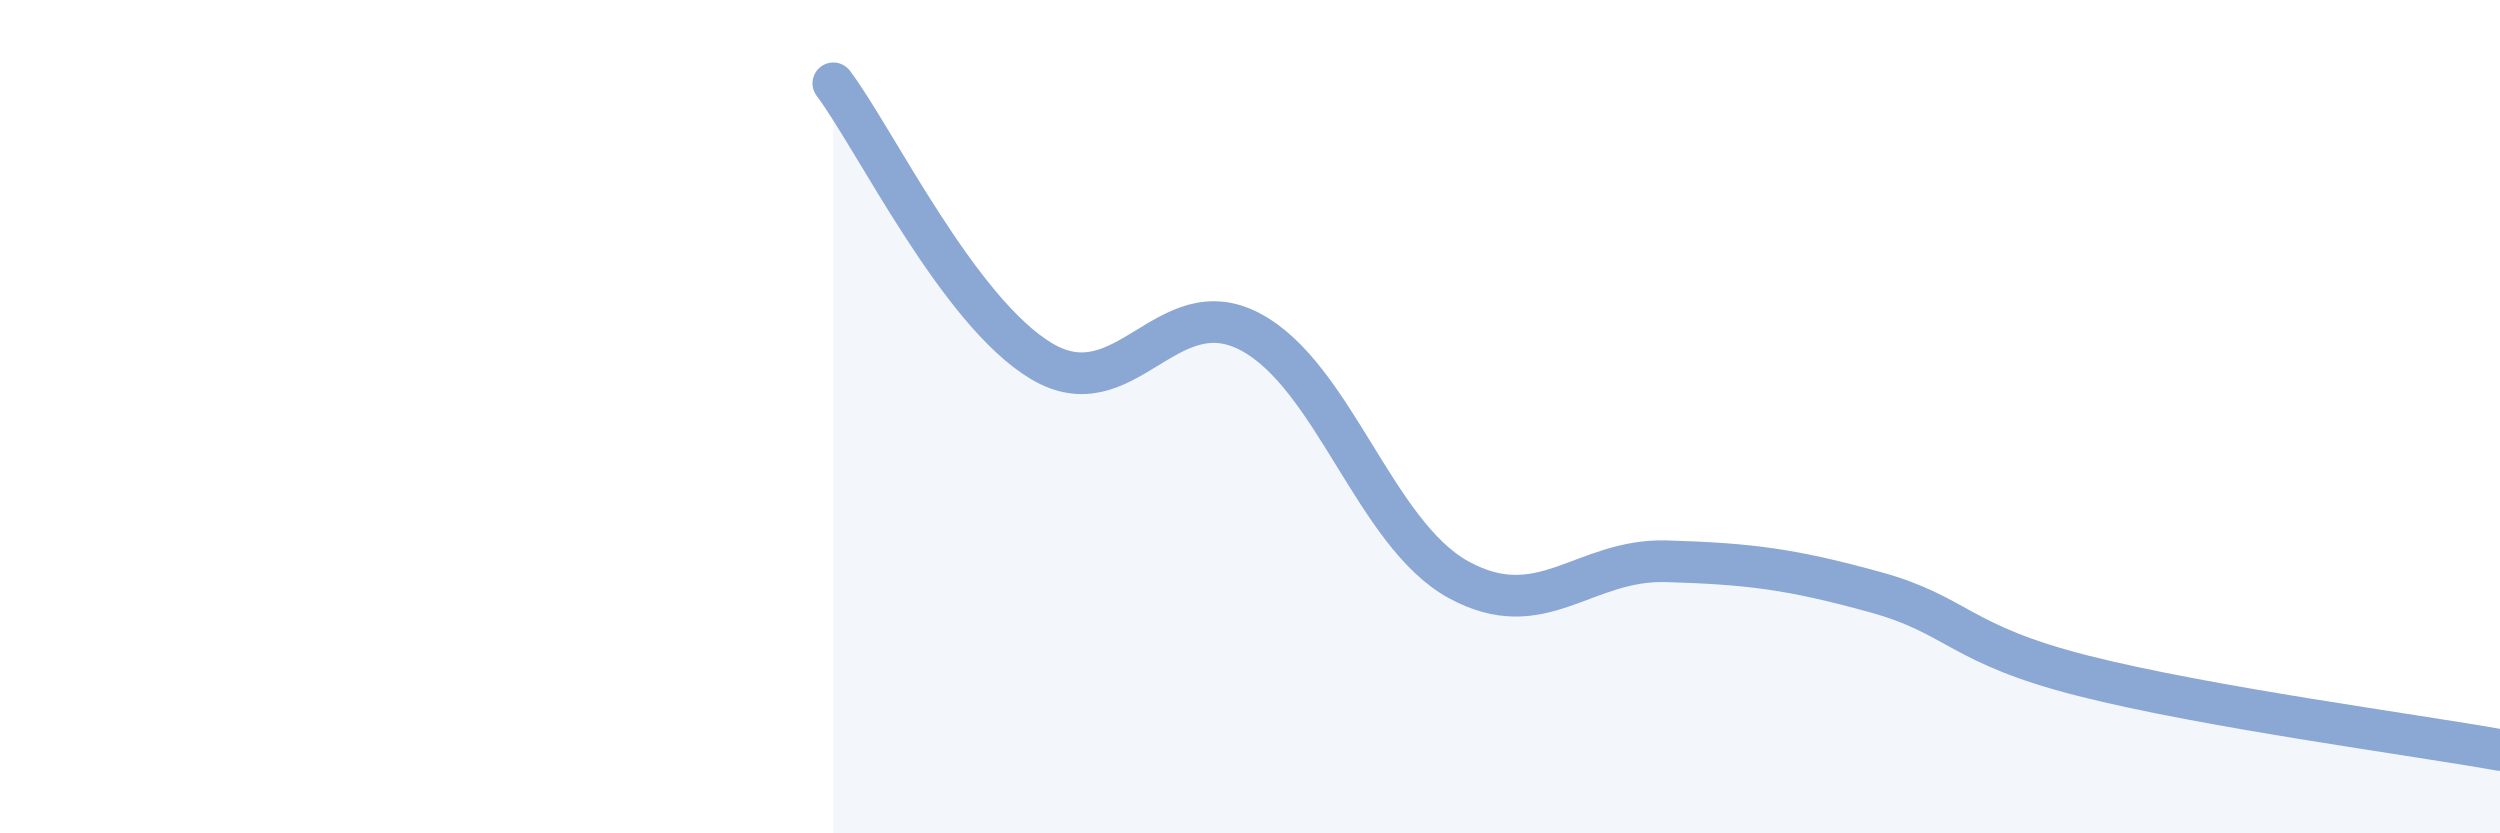
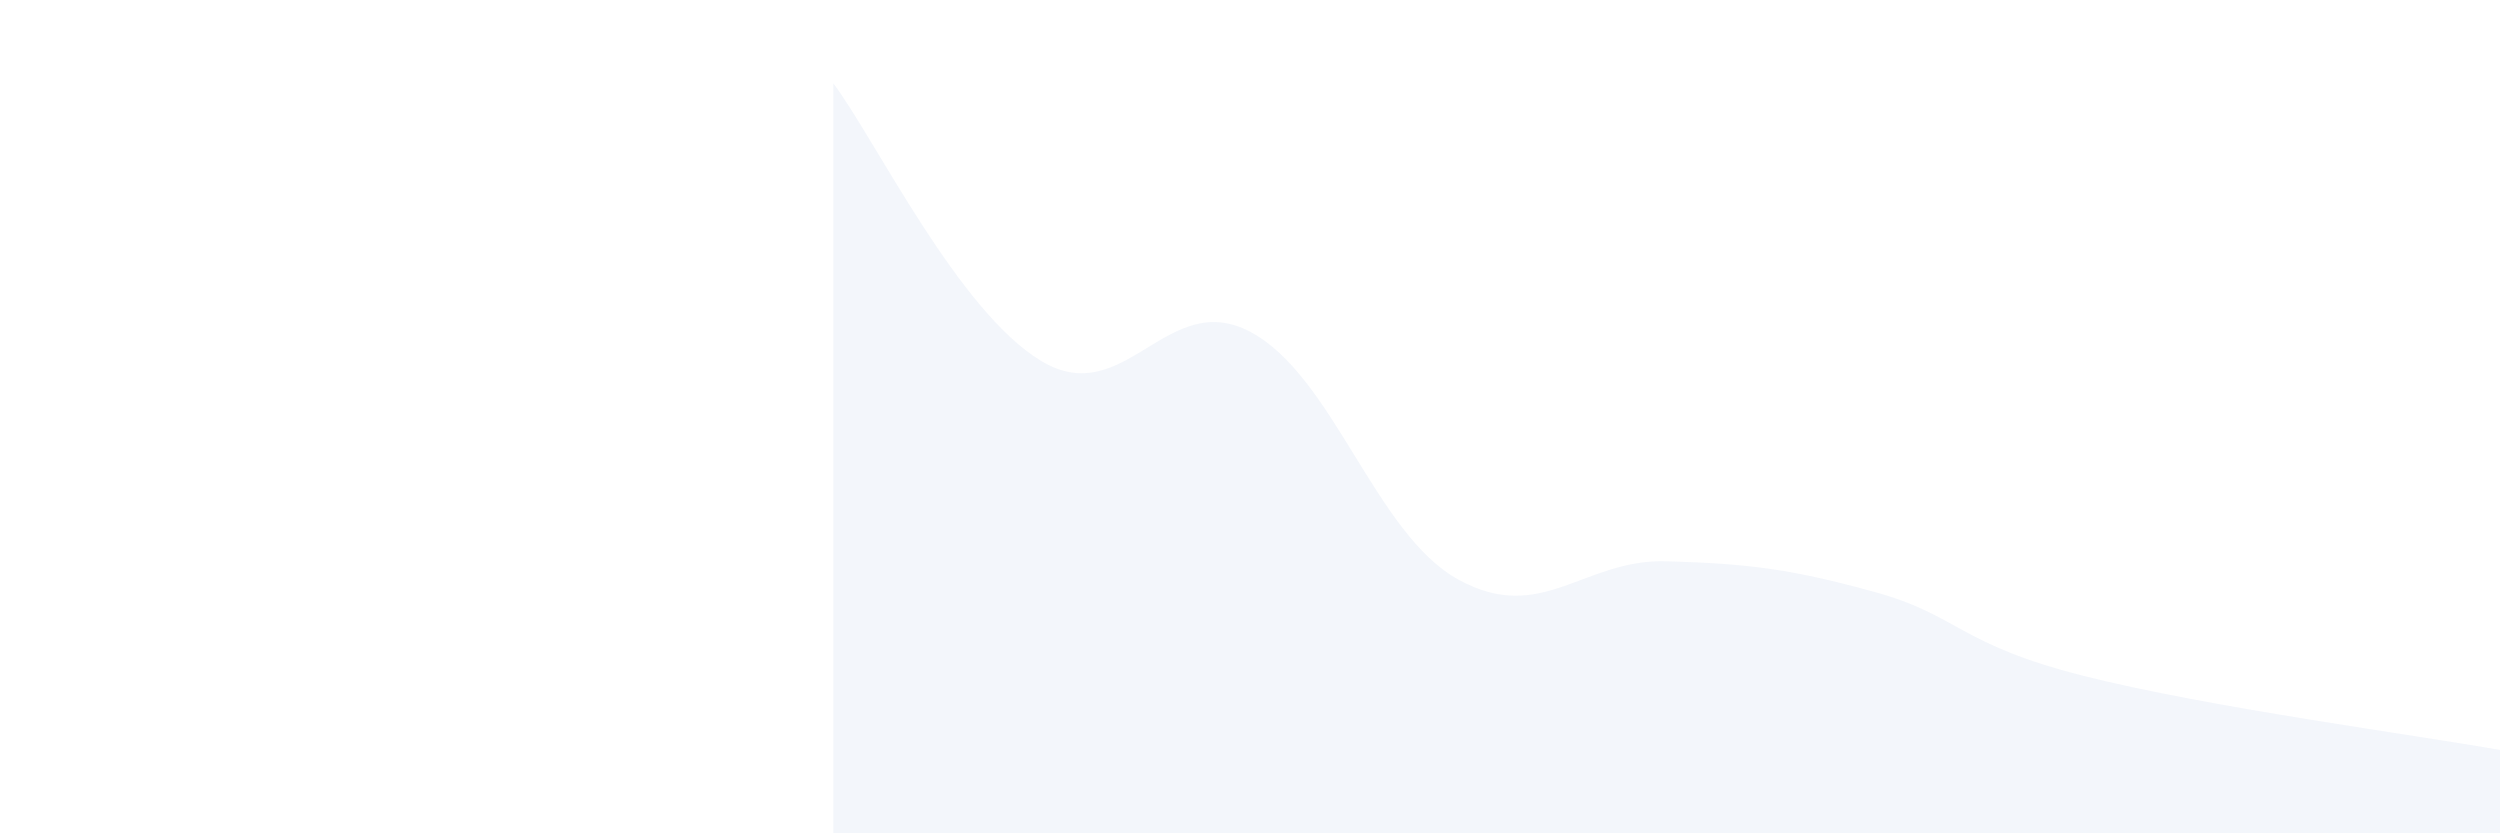
<svg xmlns="http://www.w3.org/2000/svg" width="60" height="20" viewBox="0 0 60 20">
  <path d="M 20,2 C 21,3.33 23,7.48 25,8.67 C 27,9.86 28,6.91 30,7.96 C 32,9.01 33,12.81 35,13.91 C 37,15.01 38,13.41 40,13.47 C 42,13.53 43,13.66 45,14.21 C 47,14.76 47,15.46 50,16.22 C 53,16.98 58,17.64 60,18L60 20L20 20Z" fill="#8ba7d3" opacity="0.1" stroke-linecap="round" stroke-linejoin="round" />
-   <path d="M 20,2 C 21,3.33 23,7.48 25,8.67 C 27,9.86 28,6.91 30,7.96 C 32,9.01 33,12.81 35,13.91 C 37,15.01 38,13.41 40,13.47 C 42,13.53 43,13.66 45,14.21 C 47,14.76 47,15.46 50,16.22 C 53,16.98 58,17.64 60,18" stroke="#8ba7d3" stroke-width="1" fill="none" stroke-linecap="round" stroke-linejoin="round" />
</svg>